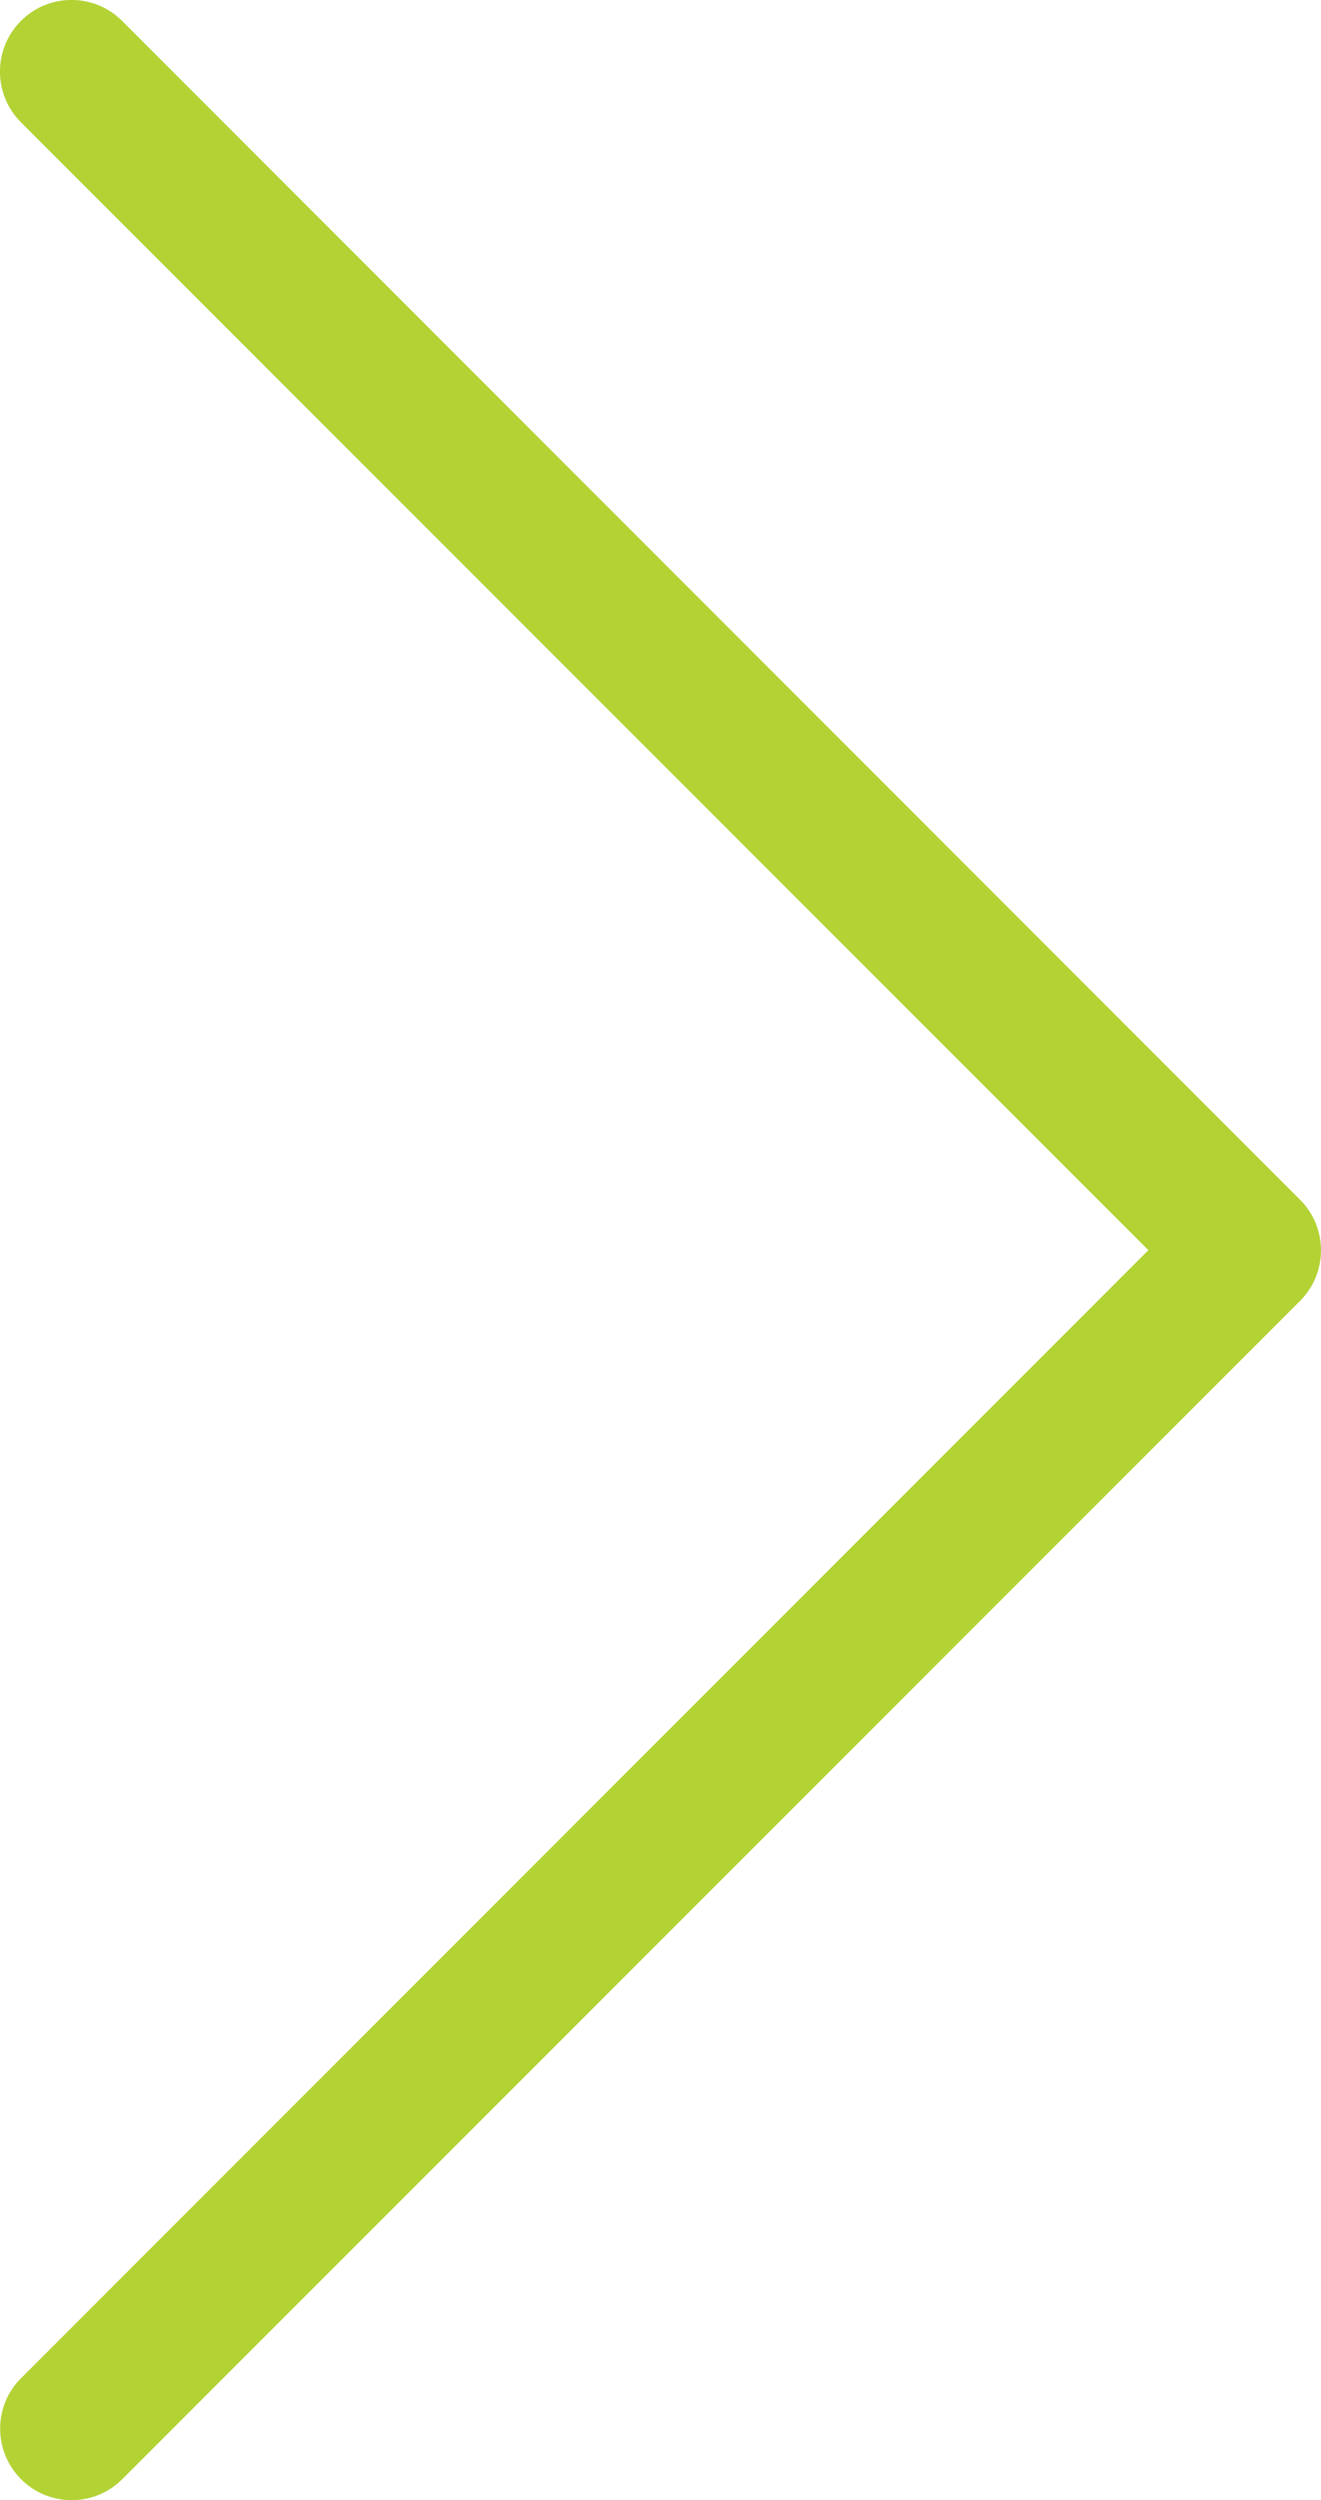
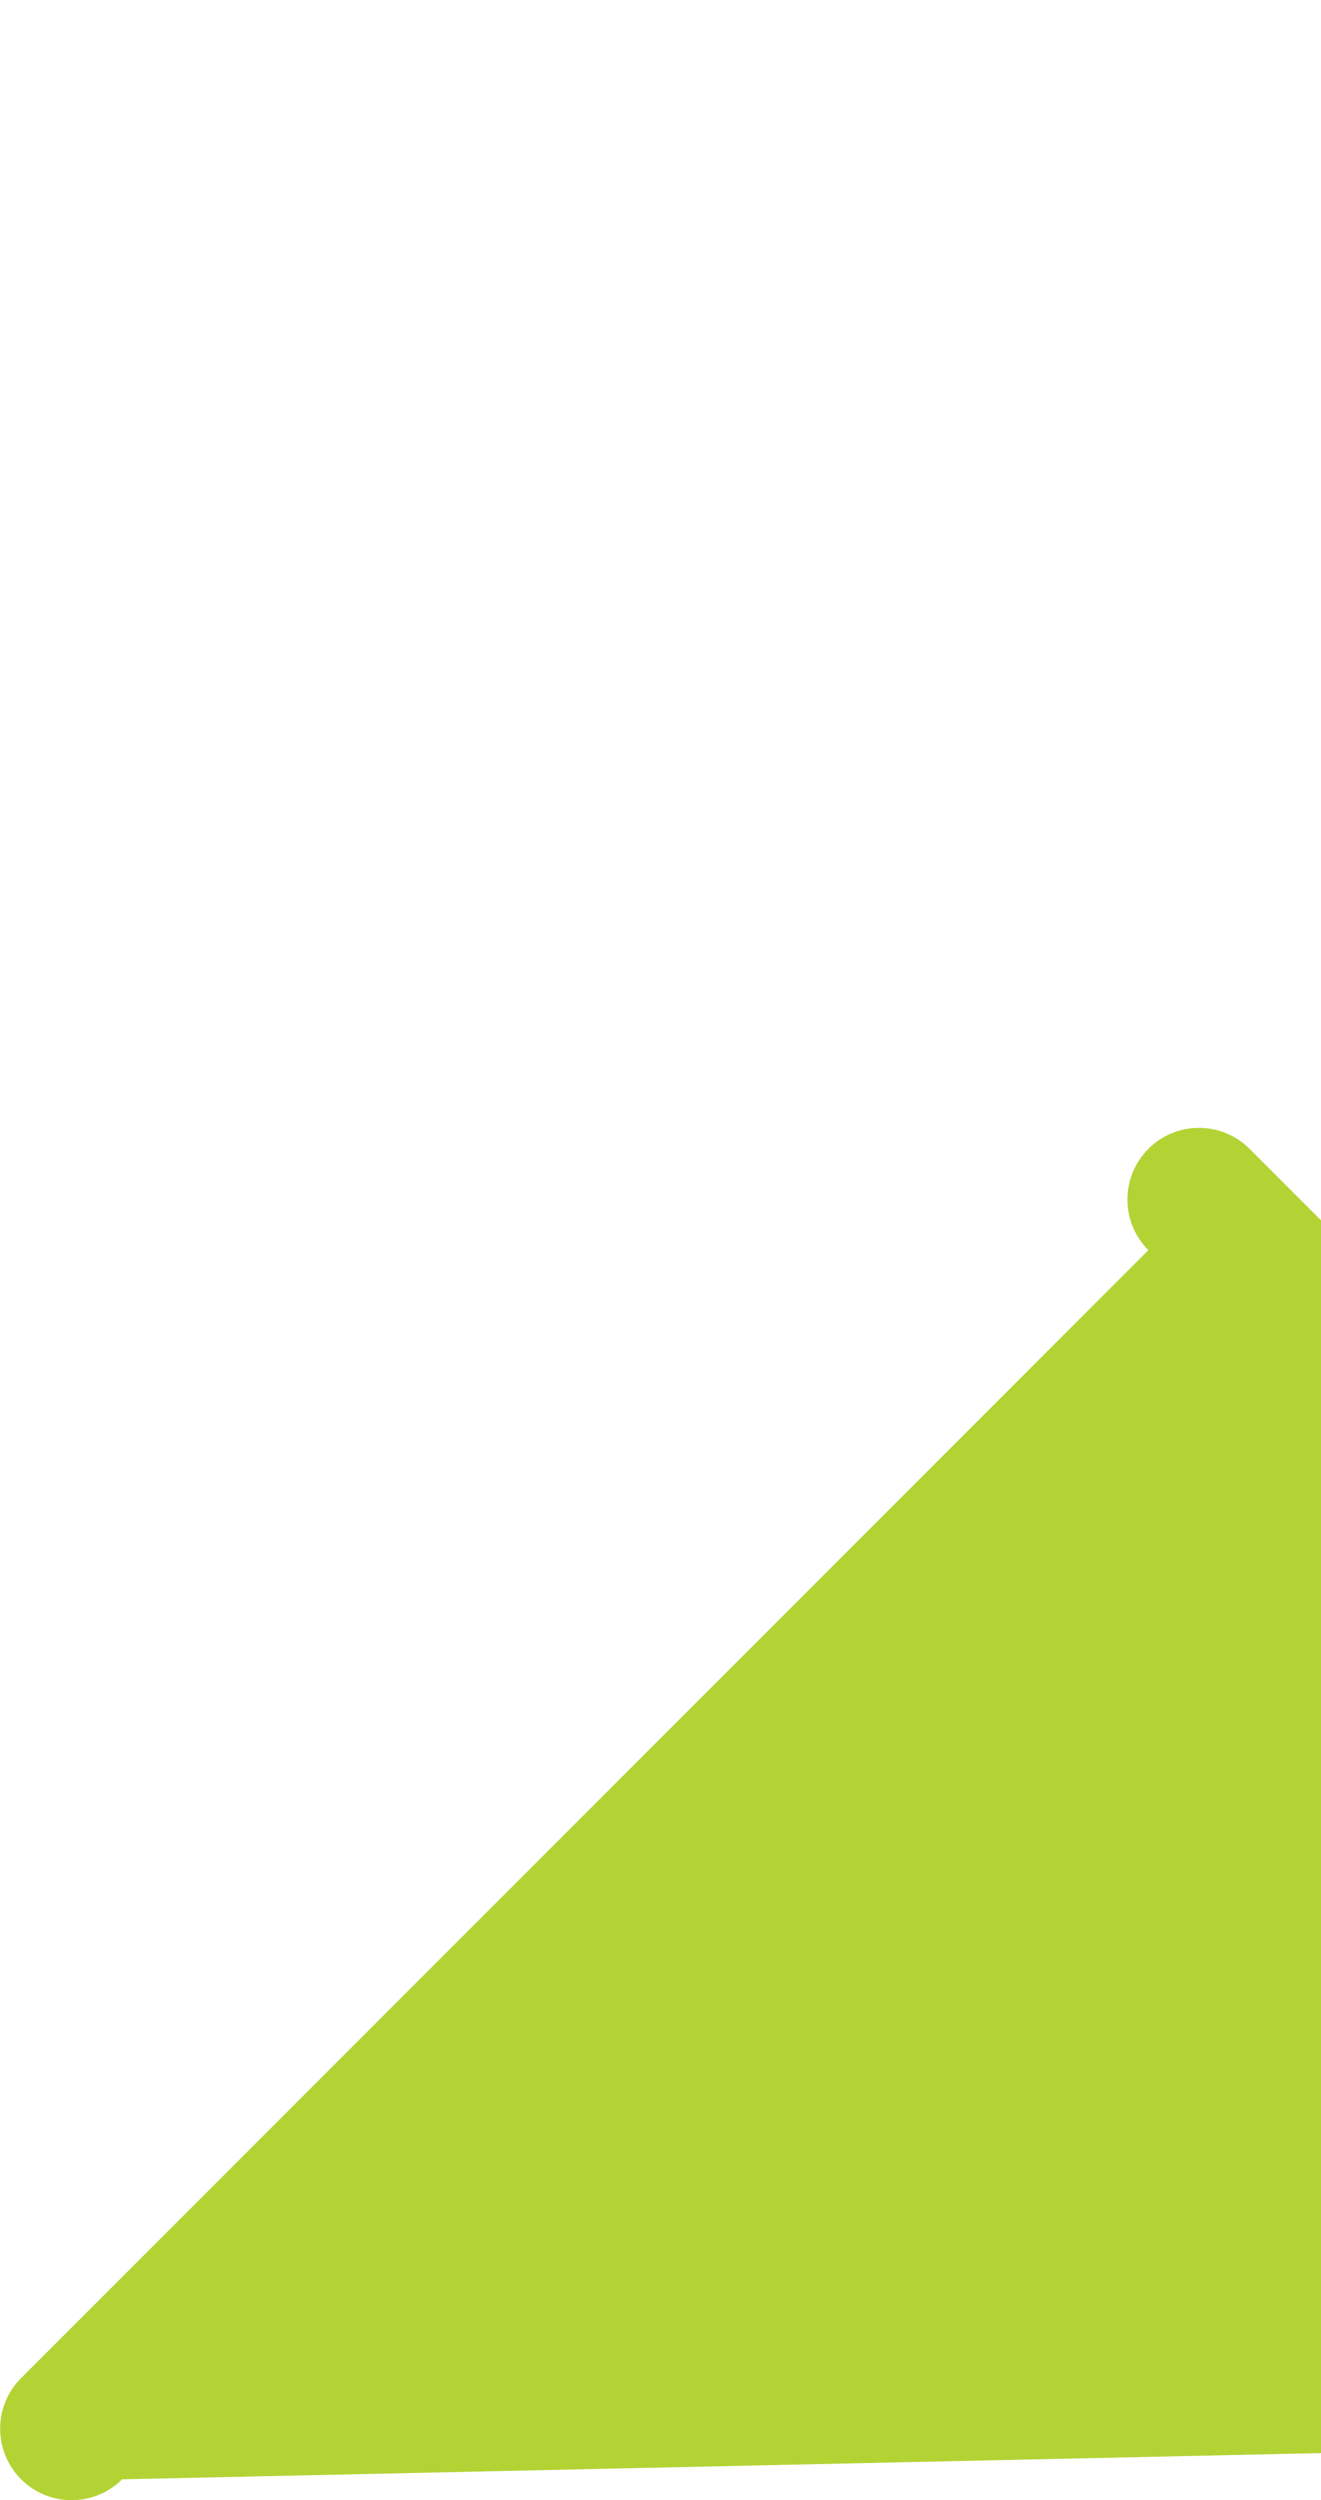
<svg xmlns="http://www.w3.org/2000/svg" version="1.1" id="Calque_1" x="0px" y="0px" width="17.125px" height="32.396px" viewBox="0 0 17.125 32.396" enable-background="new 0 0 17.125 32.396" xml:space="preserve">
  <g>
-     <path fill="#B3D335" d="M0.925,32.396c-0.512-0.002-0.926-0.419-0.923-0.932c0-0.243,0.098-0.477,0.27-0.648l14.615-14.617   L0.271,1.584c-0.362-0.362-0.362-0.95,0-1.313s0.95-0.362,1.312,0l15.27,15.274c0.362,0.361,0.363,0.948,0.001,1.311   c0,0.001,0,0.001-0.001,0.001L1.583,32.126C1.409,32.3,1.171,32.397,0.925,32.396z" />
+     <path fill="#B3D335" d="M0.925,32.396c-0.512-0.002-0.926-0.419-0.923-0.932c0-0.243,0.098-0.477,0.27-0.648l14.615-14.617   c-0.362-0.362-0.362-0.95,0-1.313s0.95-0.362,1.312,0l15.27,15.274c0.362,0.361,0.363,0.948,0.001,1.311   c0,0.001,0,0.001-0.001,0.001L1.583,32.126C1.409,32.3,1.171,32.397,0.925,32.396z" />
  </g>
</svg>